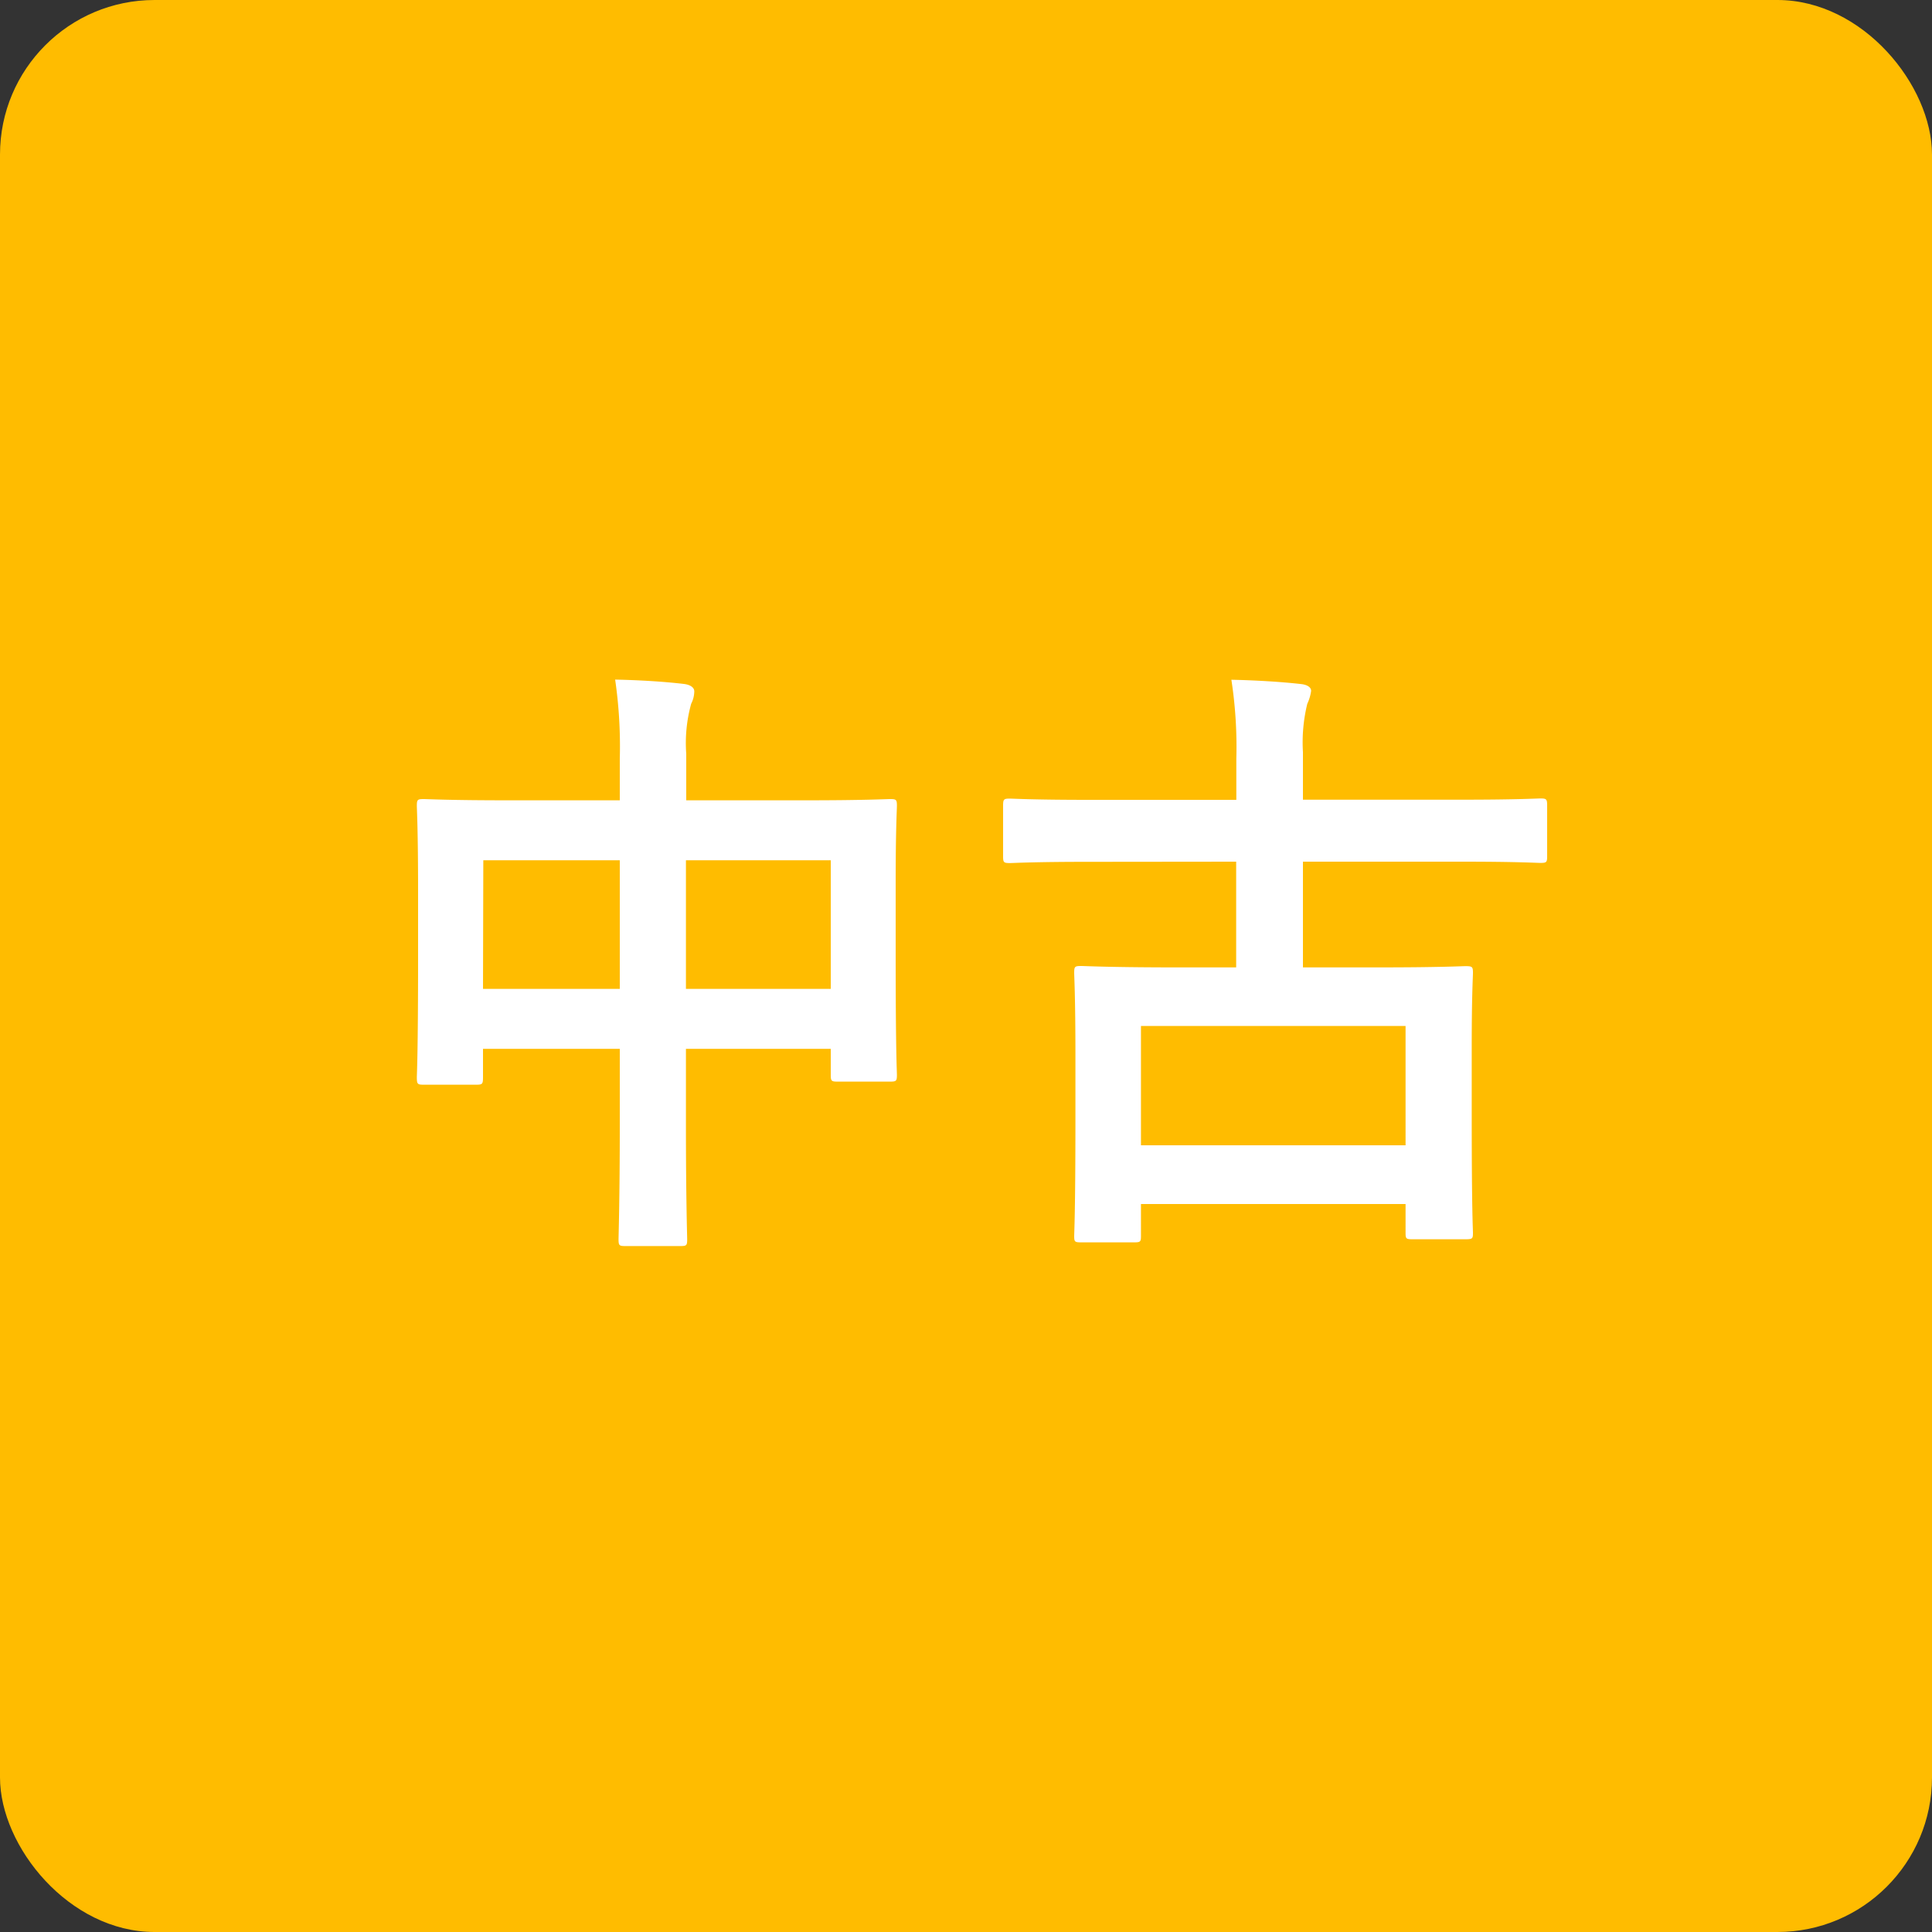
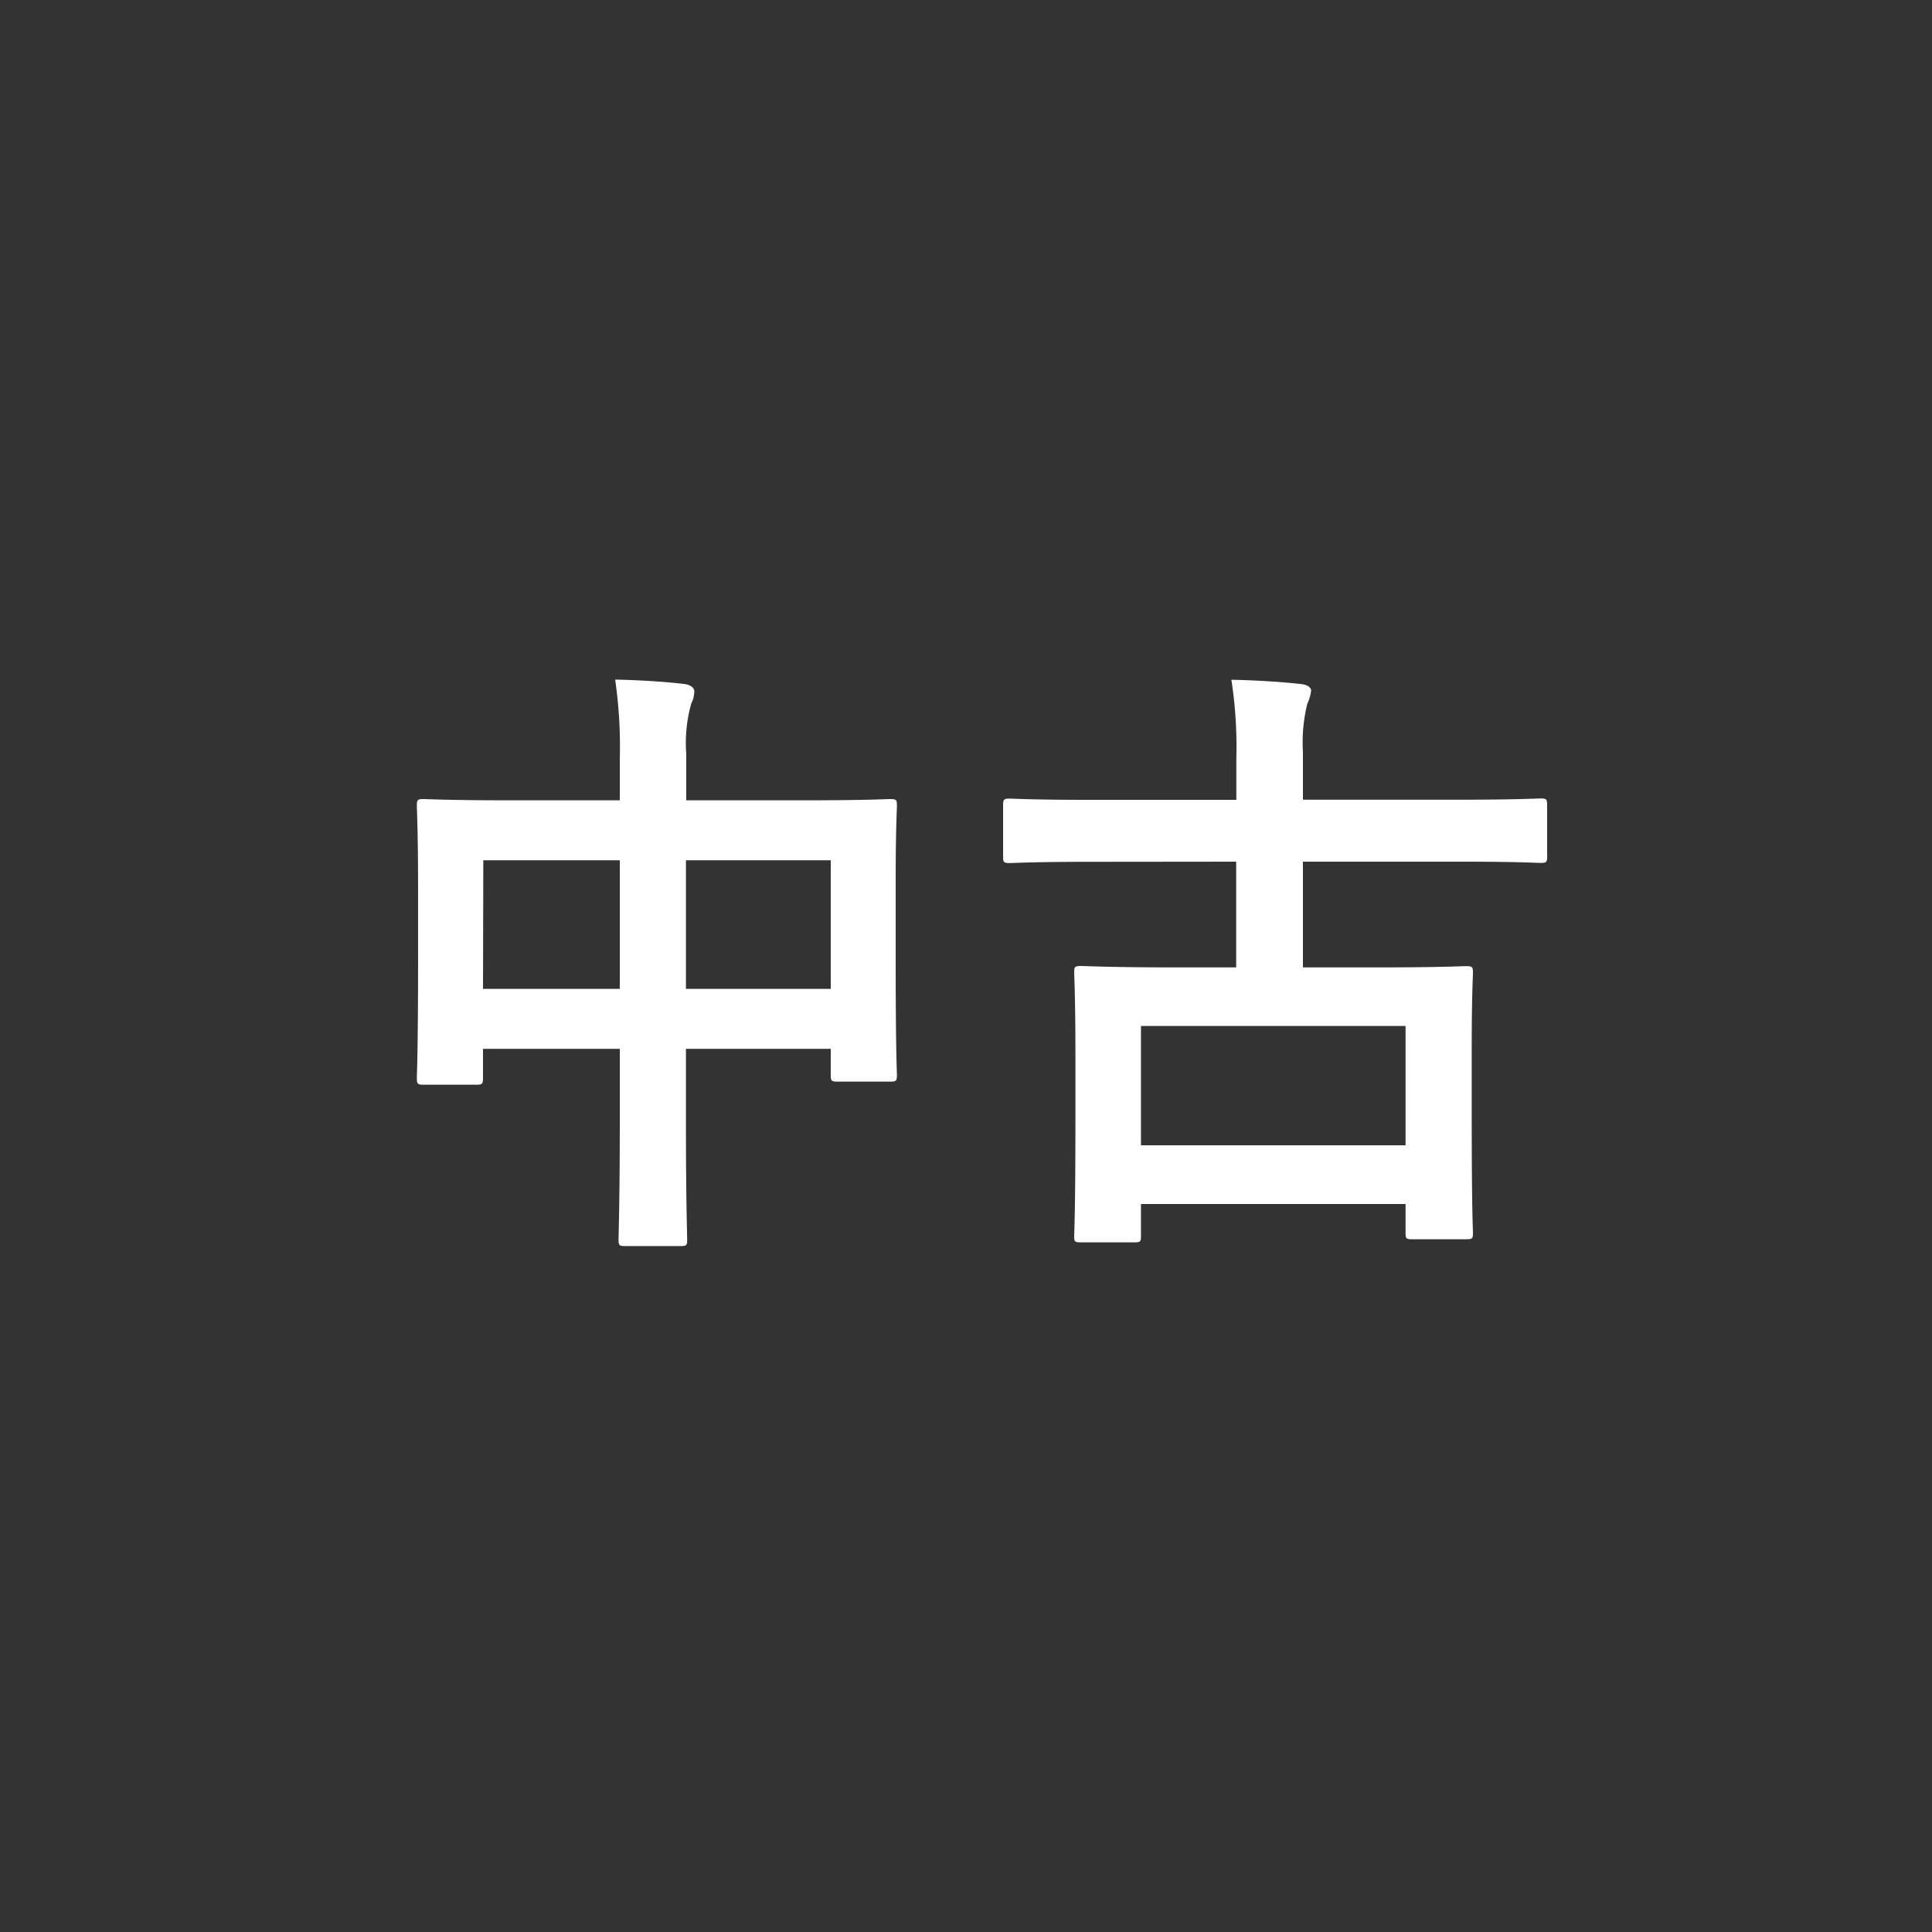
<svg xmlns="http://www.w3.org/2000/svg" width="50" height="50" viewBox="0 0 50 50">
  <rect x="0" y="0" width="50" height="50" fill="#333333" stroke="none" />
  <g id="icon_used-purchase.svg" transform="translate(-460 -1540)">
-     <rect id="Rectangle_148294" data-name="Rectangle 148294" width="50" height="50" rx="4" transform="translate(460 1540)" fill="#ffbc00" />
    <path id="Path_172092" data-name="Path 172092" d="M-8.96-10.288h-2.9c-1.536,0-2.064-.032-2.176-.032-.16,0-.176.016-.176.176,0,.1.032.608.032,2.24v1.648c0,2.56-.032,3.04-.032,3.136,0,.176.016.192.176.192h1.36c.16,0,.176-.016.176-.192v-.736H-8.96v2c0,1.888-.032,2.832-.032,2.928,0,.16.016.176.176.176h1.424c.16,0,.176-.016.176-.176,0-.08-.032-1.056-.032-2.96V-3.856H-3.5v.672c0,.16.016.176.176.176h1.36c.16,0,.176-.016.176-.176,0-.1-.032-.56-.032-3.12V-8.16c0-1.392.032-1.888.032-1.984,0-.16-.016-.176-.176-.176-.112,0-.64.032-2.176.032h-3.1v-1.2a3.809,3.809,0,0,1,.128-1.3.728.728,0,0,0,.08-.32c0-.112-.128-.176-.272-.192-.544-.064-1.184-.1-1.776-.112A11.987,11.987,0,0,1-8.96-11.36ZM-3.5-8.736v3.328H-7.248V-8.736Zm-8.992,0H-8.96v3.328H-12.5ZM6.992-8.7v2.736H5.2C3.632-5.968,3.088-6,2.976-6c-.16,0-.176.016-.176.176,0,.112.032.592.032,2.16V-2.08C2.832.416,2.8.88,2.8.992c0,.144.016.16.176.16H4.352c.16,0,.176-.016.176-.16V.16h6.848V.912c0,.144.016.16.176.16h1.376c.176,0,.192-.016.192-.16,0-.1-.032-.56-.032-3.04V-3.9c0-1.344.032-1.824.032-1.92,0-.16-.016-.176-.192-.176-.1,0-.656.032-2.208.032h-2V-8.7h4.112c1.44,0,1.936.032,2.032.032.16,0,.176-.016.176-.176v-1.3c0-.176-.016-.192-.176-.192-.1,0-.592.032-2.032.032H8.72v-1.232a4.2,4.2,0,0,1,.112-1.248,1.164,1.164,0,0,0,.1-.336c0-.1-.112-.16-.256-.176-.56-.064-1.232-.1-1.808-.112a11.413,11.413,0,0,1,.128,2.048V-10.3H3.168c-1.44,0-1.936-.032-2.032-.032-.16,0-.176.016-.176.192v1.3c0,.16.016.176.176.176.1,0,.592-.032,2.032-.032ZM4.528-4.448h6.848V-1.36H4.528Z" transform="translate(485 1571)" fill="#fff" />
  </g>
</svg>